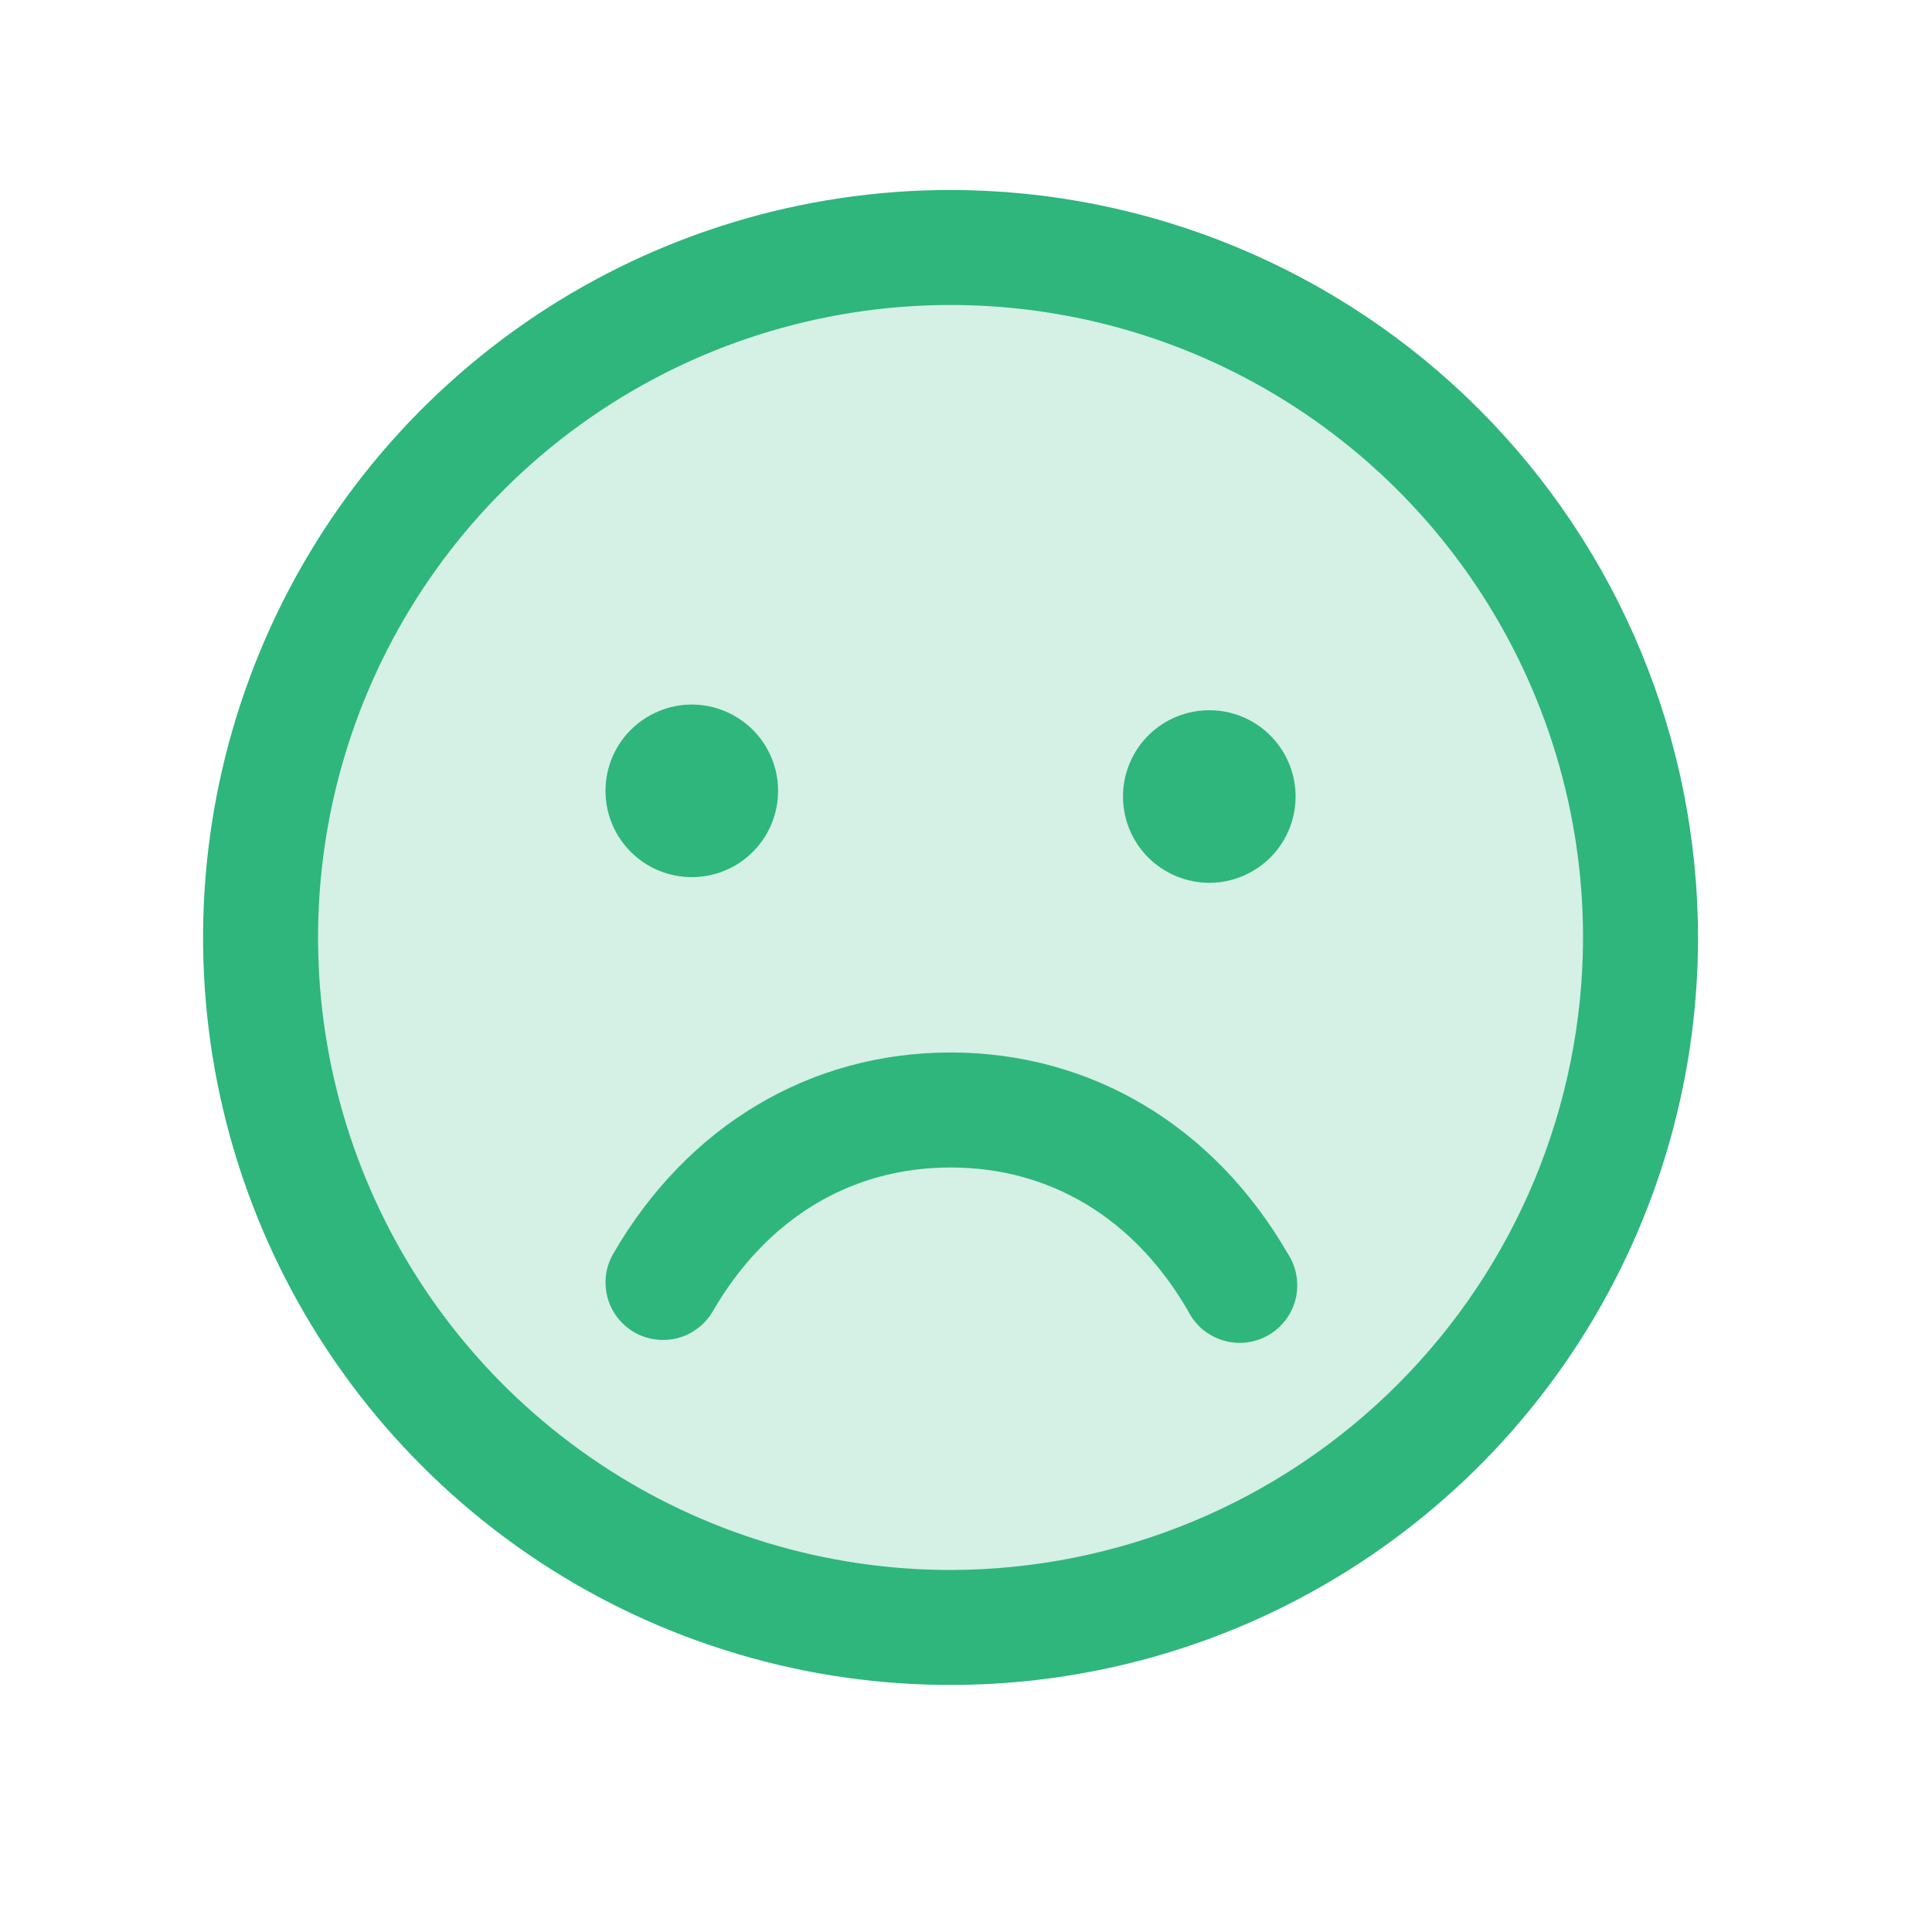
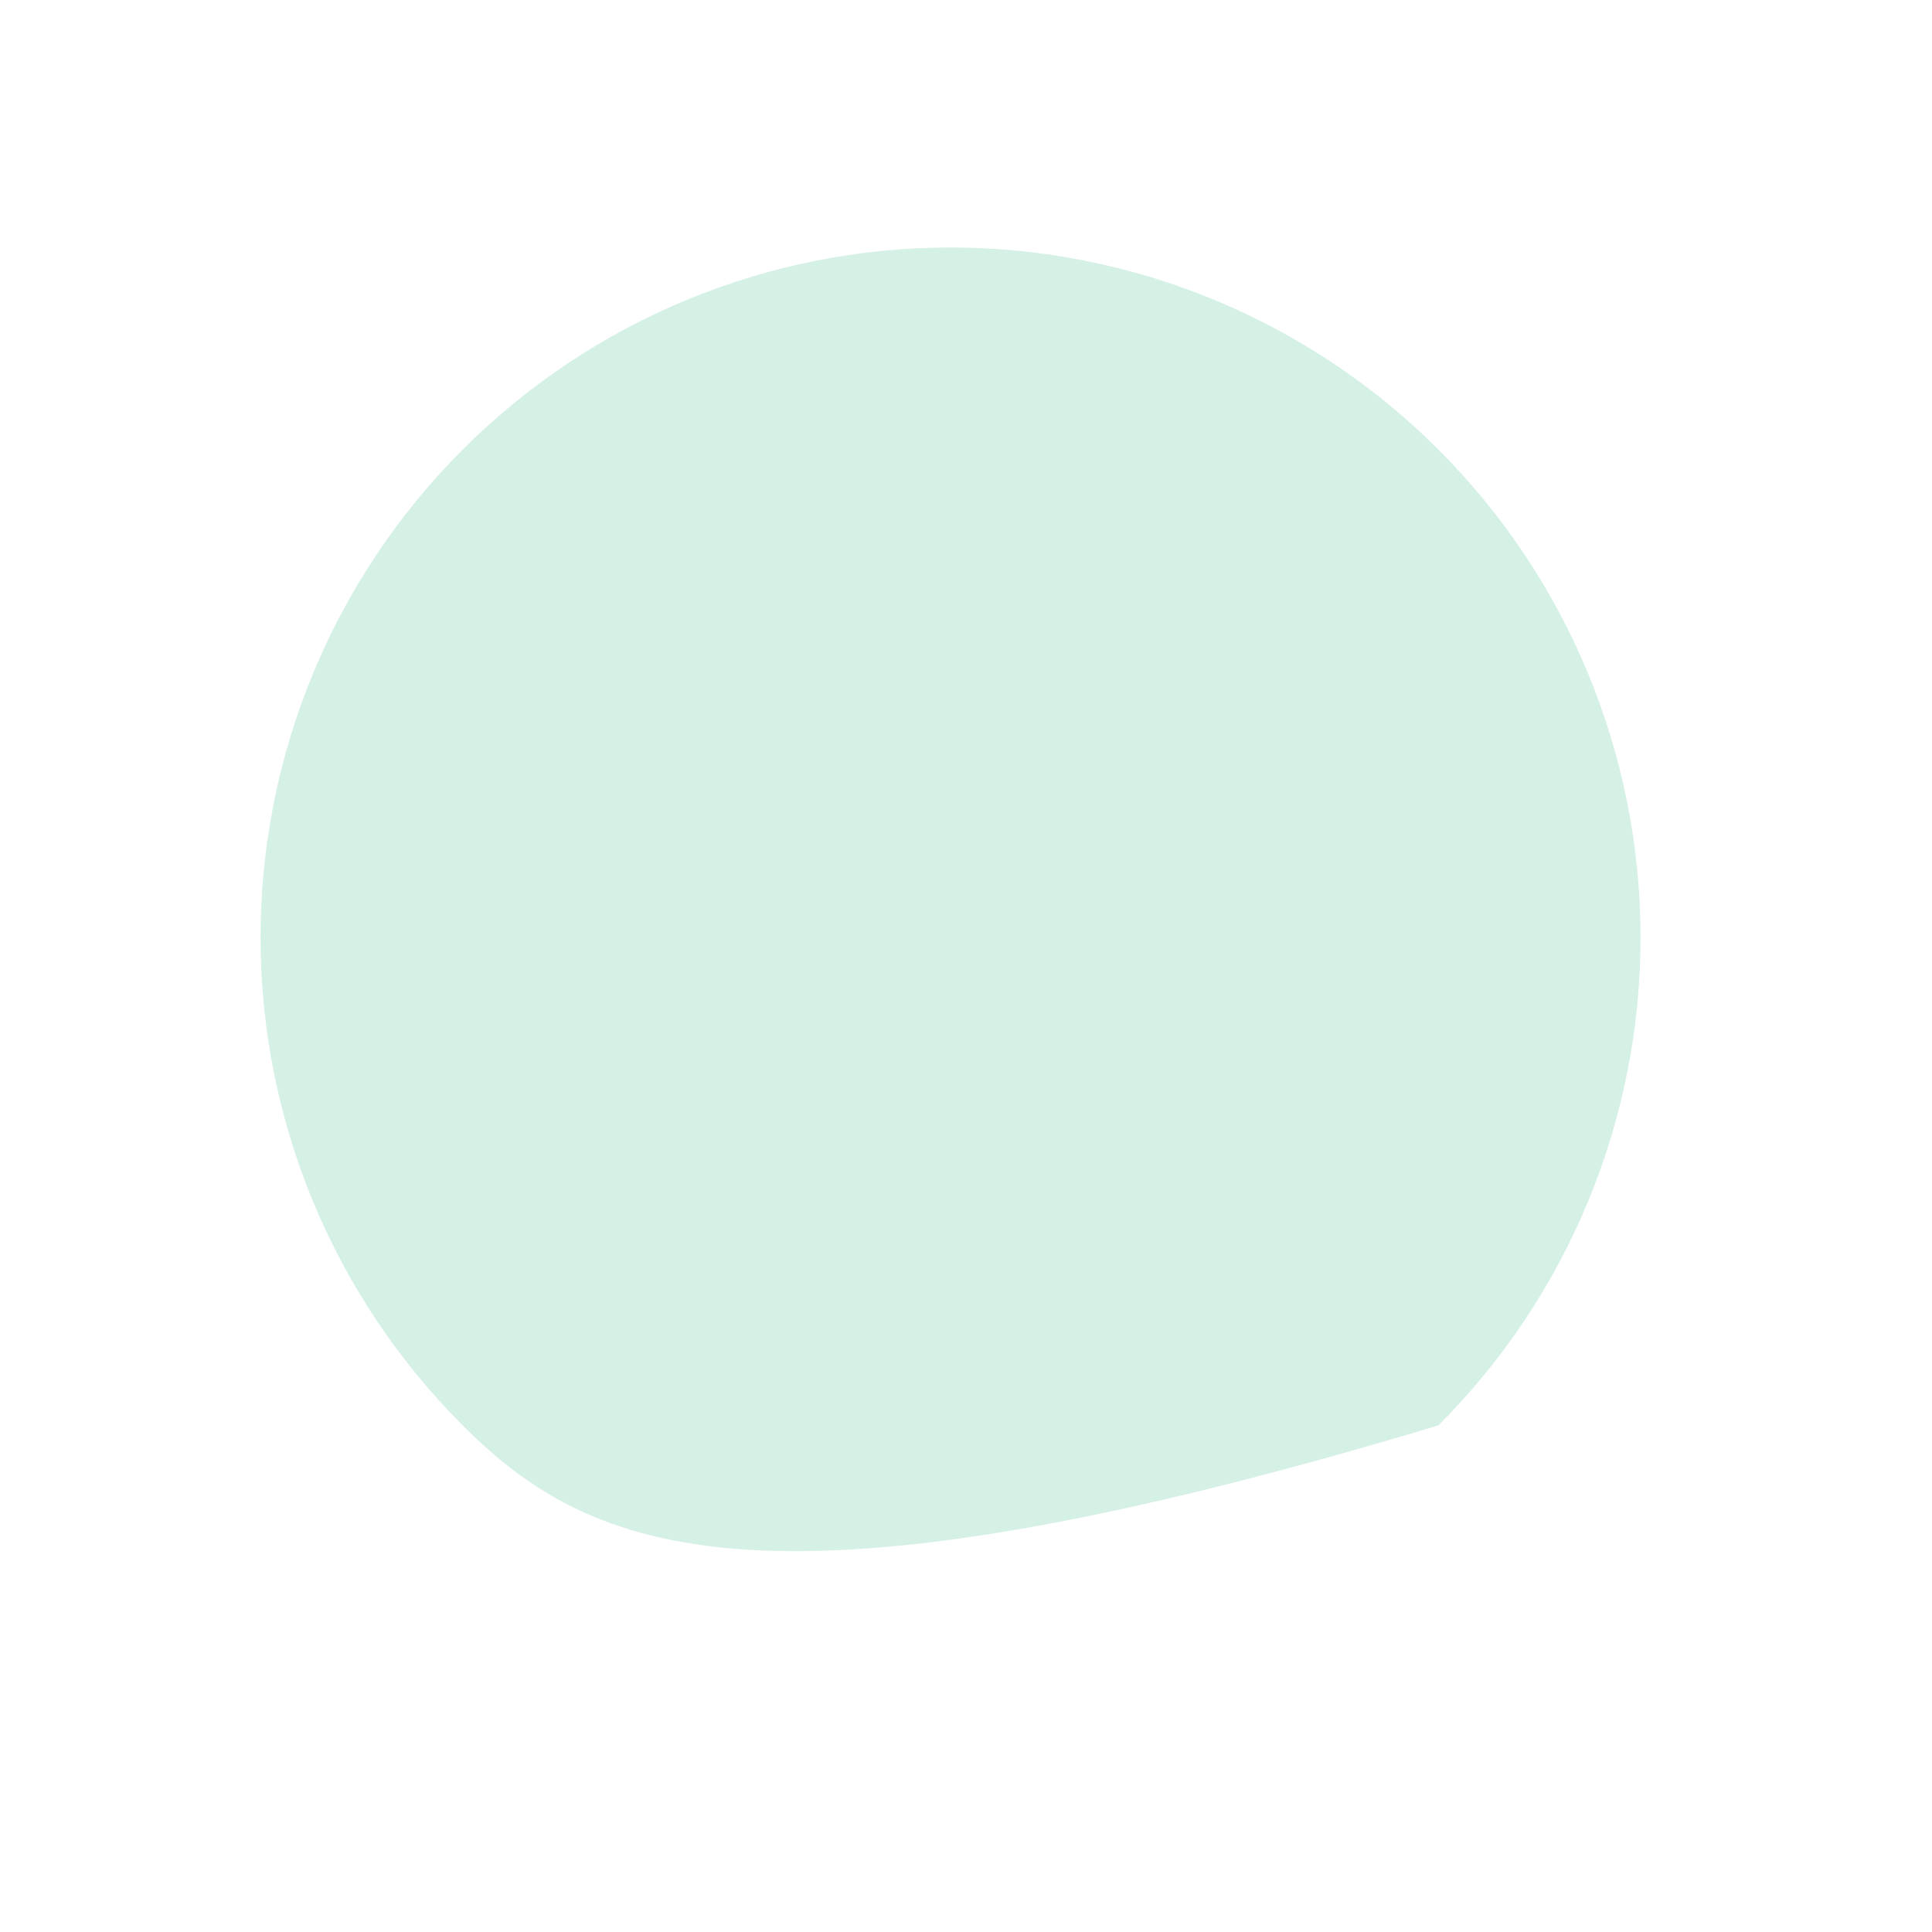
<svg xmlns="http://www.w3.org/2000/svg" fill="none" height="21" viewBox="0 0 21 21" width="21">
-   <path d="M17.832 10.19C17.832 12.179 17.042 14.087 15.635 15.493C14.229 16.9 12.321 17.69 10.332 17.69C8.343 17.69 6.435 16.9 5.029 15.493C3.622 14.087 2.832 12.179 2.832 10.19C2.832 8.201 3.622 6.293 5.029 4.887C6.435 3.48 8.343 2.69 10.332 2.69C12.321 2.69 14.229 3.48 15.635 4.887C17.042 6.293 17.832 8.201 17.832 10.19Z" fill="#2EB67D" opacity="0.2" />
-   <path d="M10.332 2.065C8.725 2.065 7.154 2.541 5.818 3.434C4.482 4.327 3.44 5.596 2.826 7.081C2.211 8.565 2.05 10.199 2.363 11.775C2.677 13.351 3.45 14.799 4.587 15.935C5.723 17.072 7.171 17.845 8.747 18.159C10.323 18.472 11.957 18.311 13.441 17.697C14.926 17.081 16.195 16.04 17.088 14.704C17.98 13.368 18.457 11.797 18.457 10.19C18.455 8.036 17.598 5.97 16.075 4.447C14.552 2.924 12.486 2.067 10.332 2.065ZM10.332 17.065C8.972 17.065 7.643 16.662 6.512 15.906C5.382 15.151 4.501 14.077 3.98 12.821C3.46 11.565 3.324 10.182 3.589 8.849C3.854 7.515 4.509 6.29 5.471 5.329C6.432 4.367 7.657 3.712 8.991 3.447C10.324 3.182 11.707 3.318 12.963 3.838C14.219 4.359 15.293 5.24 16.048 6.37C16.804 7.501 17.207 8.83 17.207 10.19C17.205 12.013 16.48 13.76 15.191 15.049C13.902 16.338 12.155 17.063 10.332 17.065ZM6.582 8.627C6.578 8.501 6.599 8.376 6.644 8.259C6.69 8.141 6.758 8.034 6.846 7.944C6.933 7.854 7.038 7.782 7.154 7.733C7.269 7.684 7.394 7.658 7.52 7.658C7.645 7.658 7.77 7.684 7.886 7.733C8.001 7.782 8.106 7.854 8.194 7.944C8.281 8.034 8.349 8.141 8.395 8.259C8.44 8.376 8.461 8.501 8.457 8.627C8.449 8.87 8.347 9.101 8.172 9.27C7.997 9.44 7.763 9.534 7.52 9.534C7.276 9.534 7.042 9.44 6.867 9.27C6.692 9.101 6.59 8.87 6.582 8.627ZM14.082 8.627C14.086 8.753 14.065 8.878 14.02 8.995C13.974 9.113 13.906 9.22 13.819 9.31C13.731 9.4 13.626 9.472 13.511 9.521C13.395 9.57 13.27 9.596 13.145 9.596C13.019 9.596 12.894 9.57 12.778 9.521C12.663 9.472 12.558 9.4 12.47 9.31C12.383 9.22 12.315 9.113 12.269 8.995C12.224 8.878 12.203 8.753 12.207 8.627C12.215 8.384 12.317 8.153 12.492 7.984C12.667 7.814 12.901 7.72 13.145 7.72C13.388 7.72 13.622 7.814 13.797 7.984C13.972 8.153 14.074 8.384 14.082 8.627ZM13.998 13.627C14.045 13.698 14.076 13.778 14.091 13.862C14.106 13.946 14.103 14.032 14.084 14.115C14.064 14.198 14.028 14.276 13.977 14.344C13.926 14.412 13.862 14.47 13.788 14.512C13.714 14.555 13.633 14.582 13.548 14.592C13.464 14.602 13.378 14.595 13.296 14.57C13.215 14.546 13.139 14.505 13.073 14.451C13.008 14.396 12.954 14.329 12.916 14.253C12.333 13.243 11.416 12.69 10.332 12.69C9.248 12.69 8.332 13.245 7.748 14.253C7.707 14.324 7.652 14.386 7.587 14.436C7.522 14.486 7.448 14.523 7.368 14.544C7.289 14.565 7.206 14.57 7.125 14.559C7.044 14.549 6.965 14.522 6.894 14.481C6.823 14.44 6.761 14.385 6.711 14.32C6.661 14.255 6.624 14.181 6.603 14.101C6.582 14.022 6.577 13.939 6.587 13.858C6.598 13.776 6.625 13.698 6.666 13.627C7.47 12.237 8.806 11.44 10.332 11.44C11.858 11.44 13.194 12.236 13.998 13.627Z" fill="#2EB67D" />
+   <path d="M17.832 10.19C17.832 12.179 17.042 14.087 15.635 15.493C8.343 17.69 6.435 16.9 5.029 15.493C3.622 14.087 2.832 12.179 2.832 10.19C2.832 8.201 3.622 6.293 5.029 4.887C6.435 3.48 8.343 2.69 10.332 2.69C12.321 2.69 14.229 3.48 15.635 4.887C17.042 6.293 17.832 8.201 17.832 10.19Z" fill="#2EB67D" opacity="0.2" />
</svg>